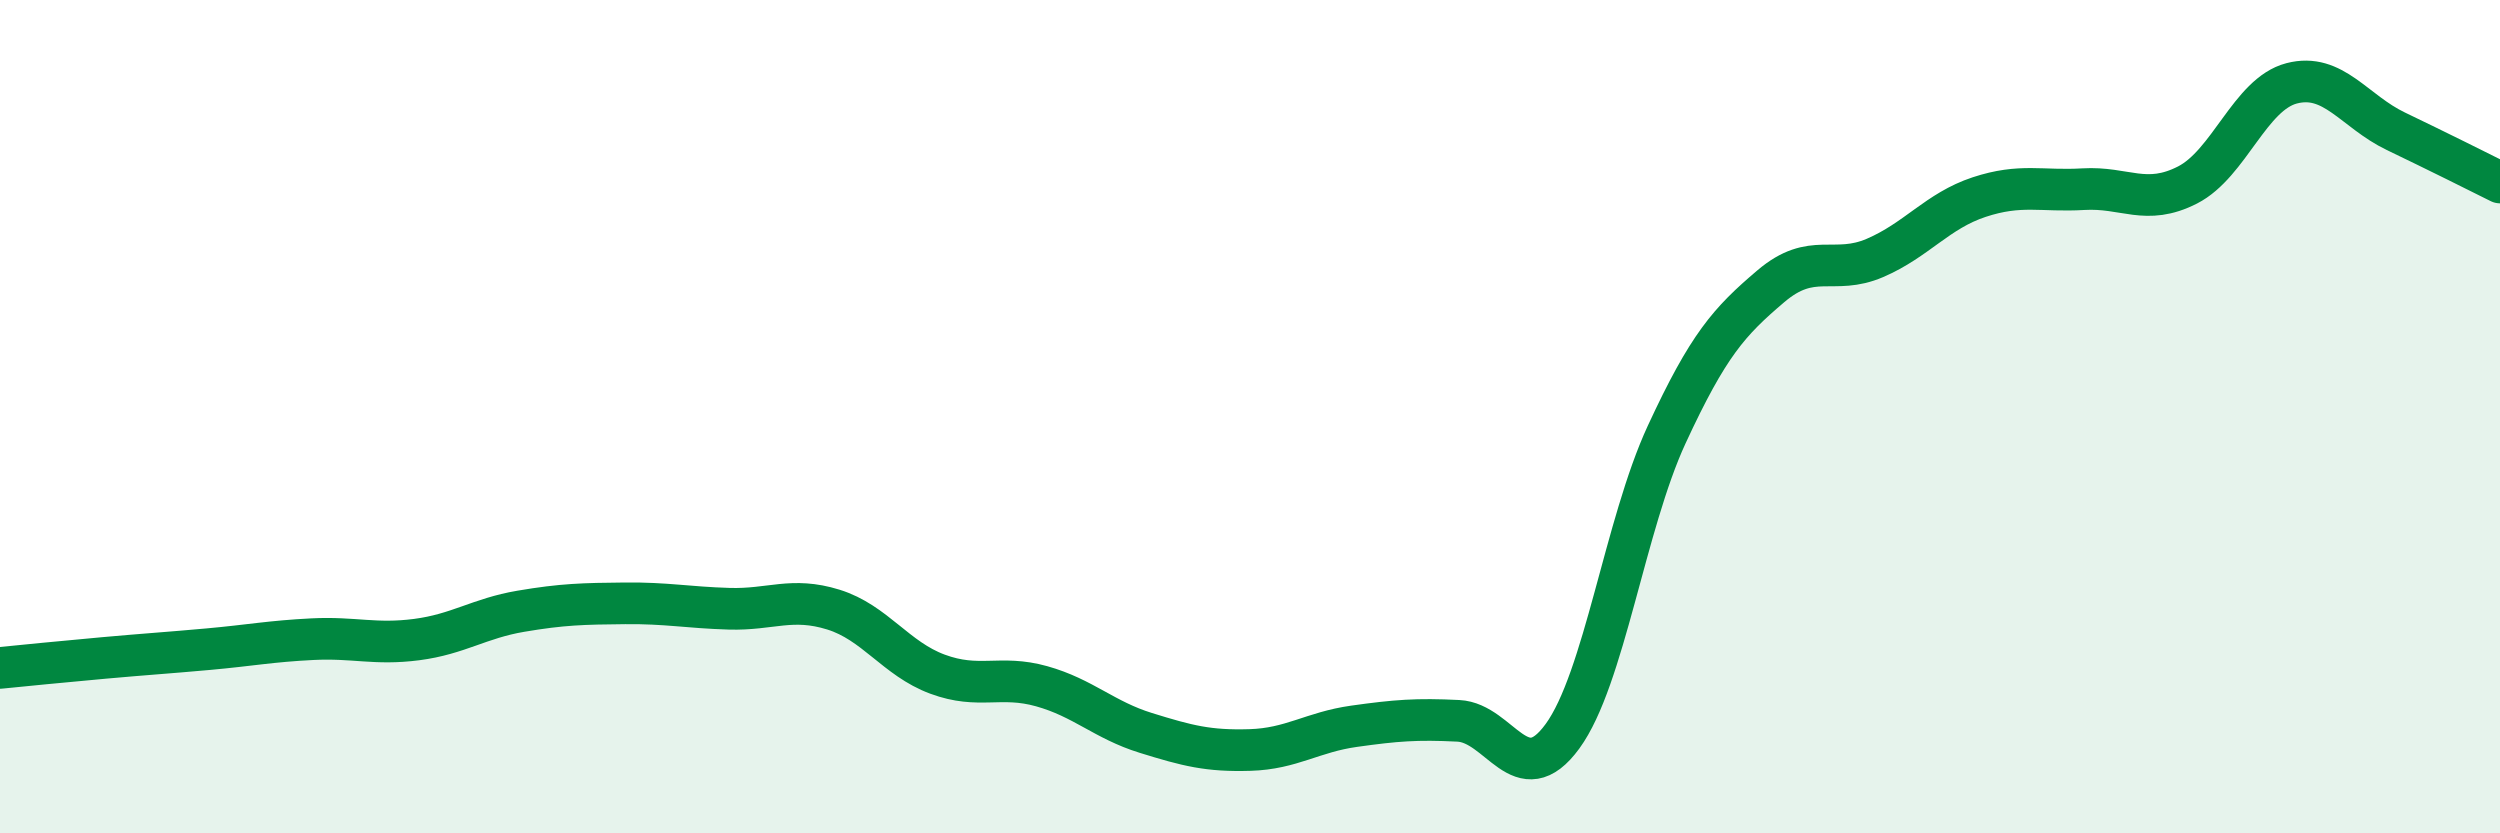
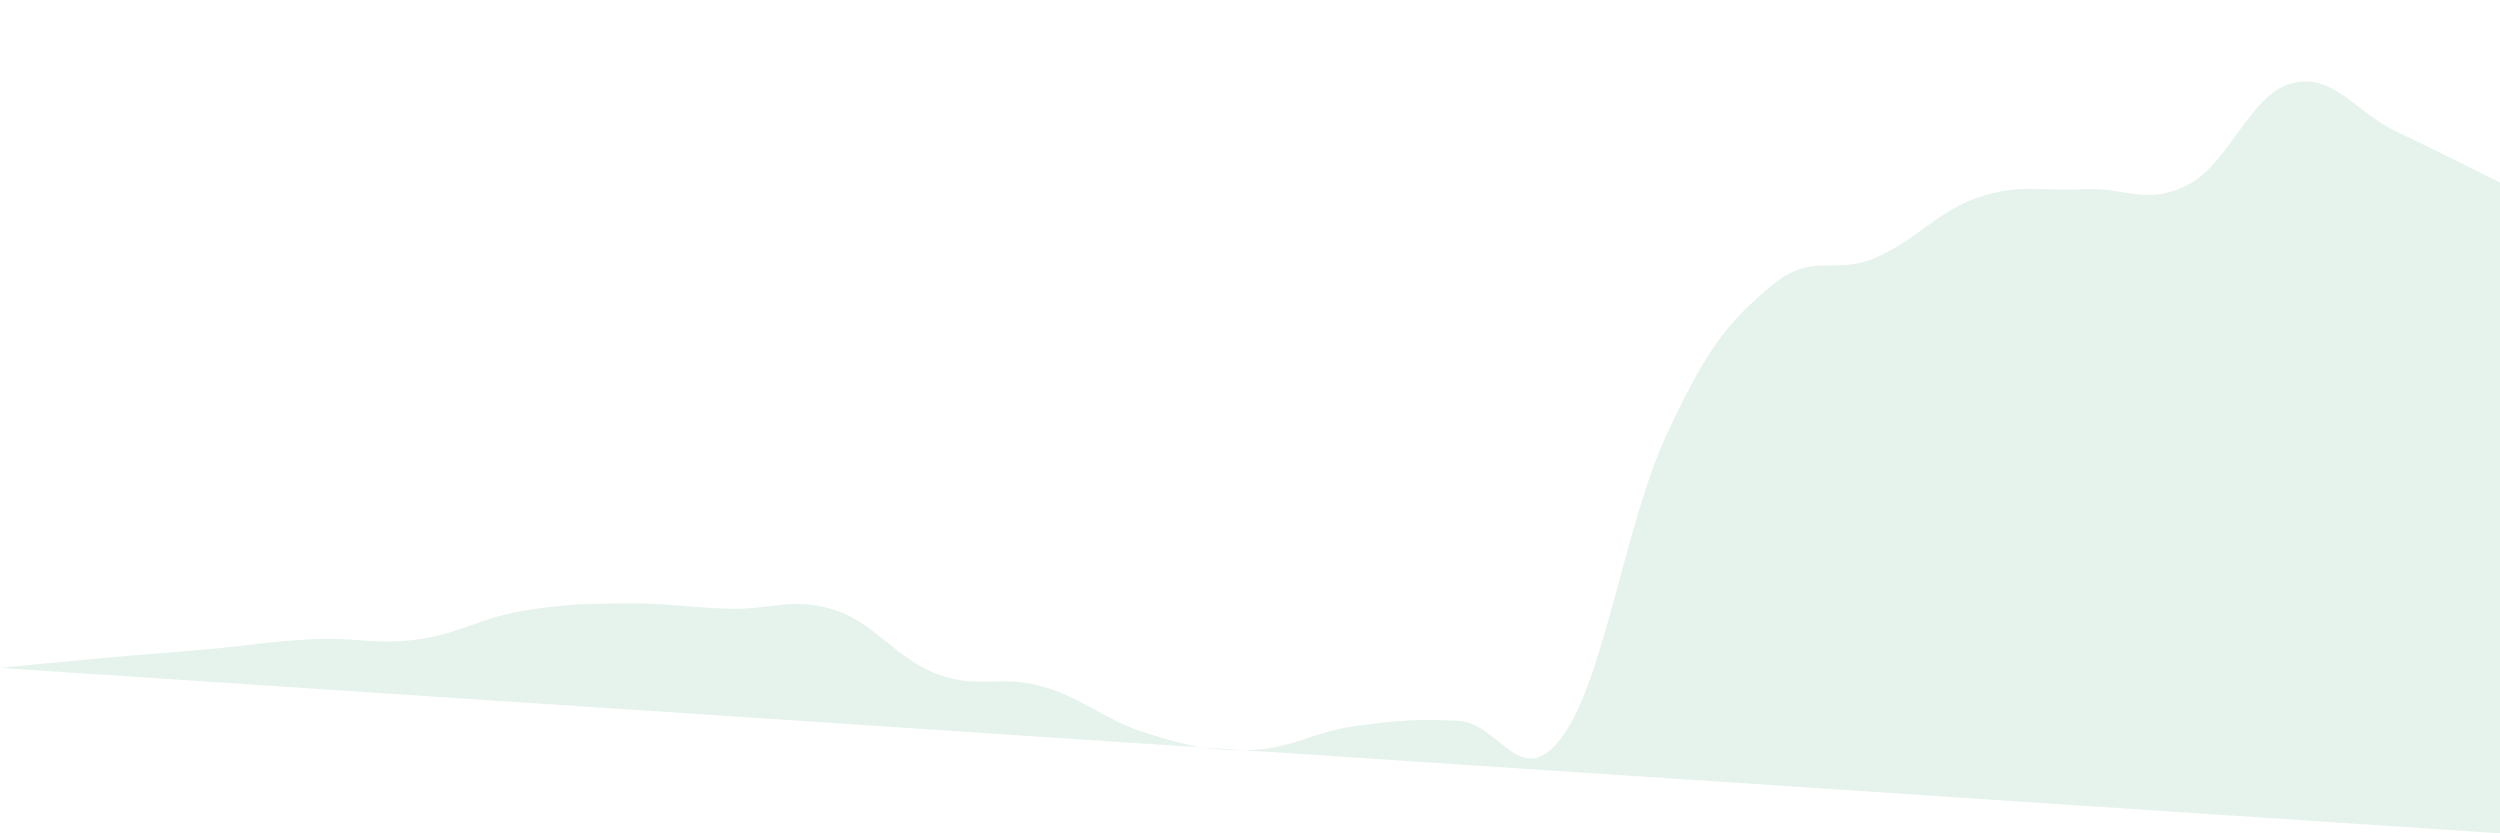
<svg xmlns="http://www.w3.org/2000/svg" width="60" height="20" viewBox="0 0 60 20">
-   <path d="M 0,16.03 C 0.5,15.98 1.5,15.88 2.5,15.79 C 3.5,15.7 4,15.67 5,15.58 C 6,15.49 6.5,15.39 7.5,15.34 C 8.5,15.29 9,15.48 10,15.35 C 11,15.22 11.5,14.84 12.5,14.67 C 13.5,14.5 14,14.49 15,14.48 C 16,14.47 16.5,14.58 17.5,14.61 C 18.5,14.64 19,14.32 20,14.63 C 21,14.94 21.5,15.81 22.5,16.18 C 23.5,16.55 24,16.19 25,16.47 C 26,16.75 26.5,17.28 27.5,17.59 C 28.5,17.9 29,18.03 30,18 C 31,17.97 31.5,17.57 32.5,17.43 C 33.5,17.29 34,17.25 35,17.3 C 36,17.35 36.5,19.04 37.5,17.67 C 38.5,16.3 39,12.59 40,10.43 C 41,8.27 41.5,7.72 42.5,6.87 C 43.5,6.02 44,6.62 45,6.19 C 46,5.76 46.5,5.06 47.5,4.73 C 48.5,4.4 49,4.6 50,4.54 C 51,4.48 51.5,4.95 52.5,4.44 C 53.5,3.93 54,2.26 55,2 C 56,1.74 56.5,2.67 57.5,3.15 C 58.5,3.63 59.5,4.13 60,4.38L60 20L0 20Z" fill="#008740" opacity="0.1" stroke-linecap="round" stroke-linejoin="round" />
-   <path d="M 0,16.03 C 0.5,15.98 1.5,15.88 2.5,15.79 C 3.5,15.7 4,15.67 5,15.58 C 6,15.49 6.5,15.39 7.5,15.34 C 8.5,15.29 9,15.48 10,15.35 C 11,15.22 11.5,14.84 12.5,14.67 C 13.5,14.5 14,14.49 15,14.48 C 16,14.47 16.5,14.58 17.5,14.61 C 18.5,14.64 19,14.32 20,14.63 C 21,14.94 21.5,15.81 22.5,16.18 C 23.5,16.55 24,16.19 25,16.47 C 26,16.75 26.5,17.28 27.5,17.59 C 28.5,17.9 29,18.03 30,18 C 31,17.97 31.5,17.57 32.5,17.43 C 33.5,17.29 34,17.25 35,17.3 C 36,17.35 36.5,19.04 37.5,17.67 C 38.5,16.3 39,12.59 40,10.43 C 41,8.27 41.5,7.72 42.5,6.87 C 43.5,6.02 44,6.62 45,6.19 C 46,5.76 46.5,5.06 47.5,4.73 C 48.5,4.4 49,4.6 50,4.54 C 51,4.48 51.5,4.95 52.5,4.44 C 53.5,3.93 54,2.26 55,2 C 56,1.74 56.5,2.67 57.5,3.15 C 58.5,3.63 59.5,4.13 60,4.38" stroke="#008740" stroke-width="1" fill="none" stroke-linecap="round" stroke-linejoin="round" />
+   <path d="M 0,16.03 C 0.5,15.98 1.5,15.88 2.5,15.79 C 3.5,15.7 4,15.67 5,15.58 C 6,15.49 6.5,15.39 7.5,15.34 C 8.5,15.29 9,15.48 10,15.35 C 11,15.22 11.5,14.84 12.5,14.67 C 13.5,14.5 14,14.49 15,14.48 C 16,14.47 16.5,14.58 17.5,14.61 C 18.5,14.64 19,14.32 20,14.63 C 21,14.94 21.5,15.81 22.5,16.18 C 23.5,16.55 24,16.19 25,16.47 C 26,16.75 26.5,17.28 27.5,17.59 C 28.5,17.9 29,18.03 30,18 C 31,17.97 31.5,17.57 32.5,17.43 C 33.5,17.29 34,17.25 35,17.3 C 36,17.35 36.5,19.04 37.5,17.67 C 38.5,16.3 39,12.59 40,10.43 C 41,8.27 41.5,7.72 42.5,6.87 C 43.5,6.02 44,6.62 45,6.19 C 46,5.76 46.5,5.06 47.5,4.73 C 48.5,4.4 49,4.6 50,4.54 C 51,4.48 51.5,4.95 52.5,4.44 C 53.5,3.93 54,2.26 55,2 C 56,1.74 56.5,2.67 57.5,3.15 C 58.5,3.63 59.5,4.13 60,4.38L60 20Z" fill="#008740" opacity="0.1" stroke-linecap="round" stroke-linejoin="round" />
</svg>